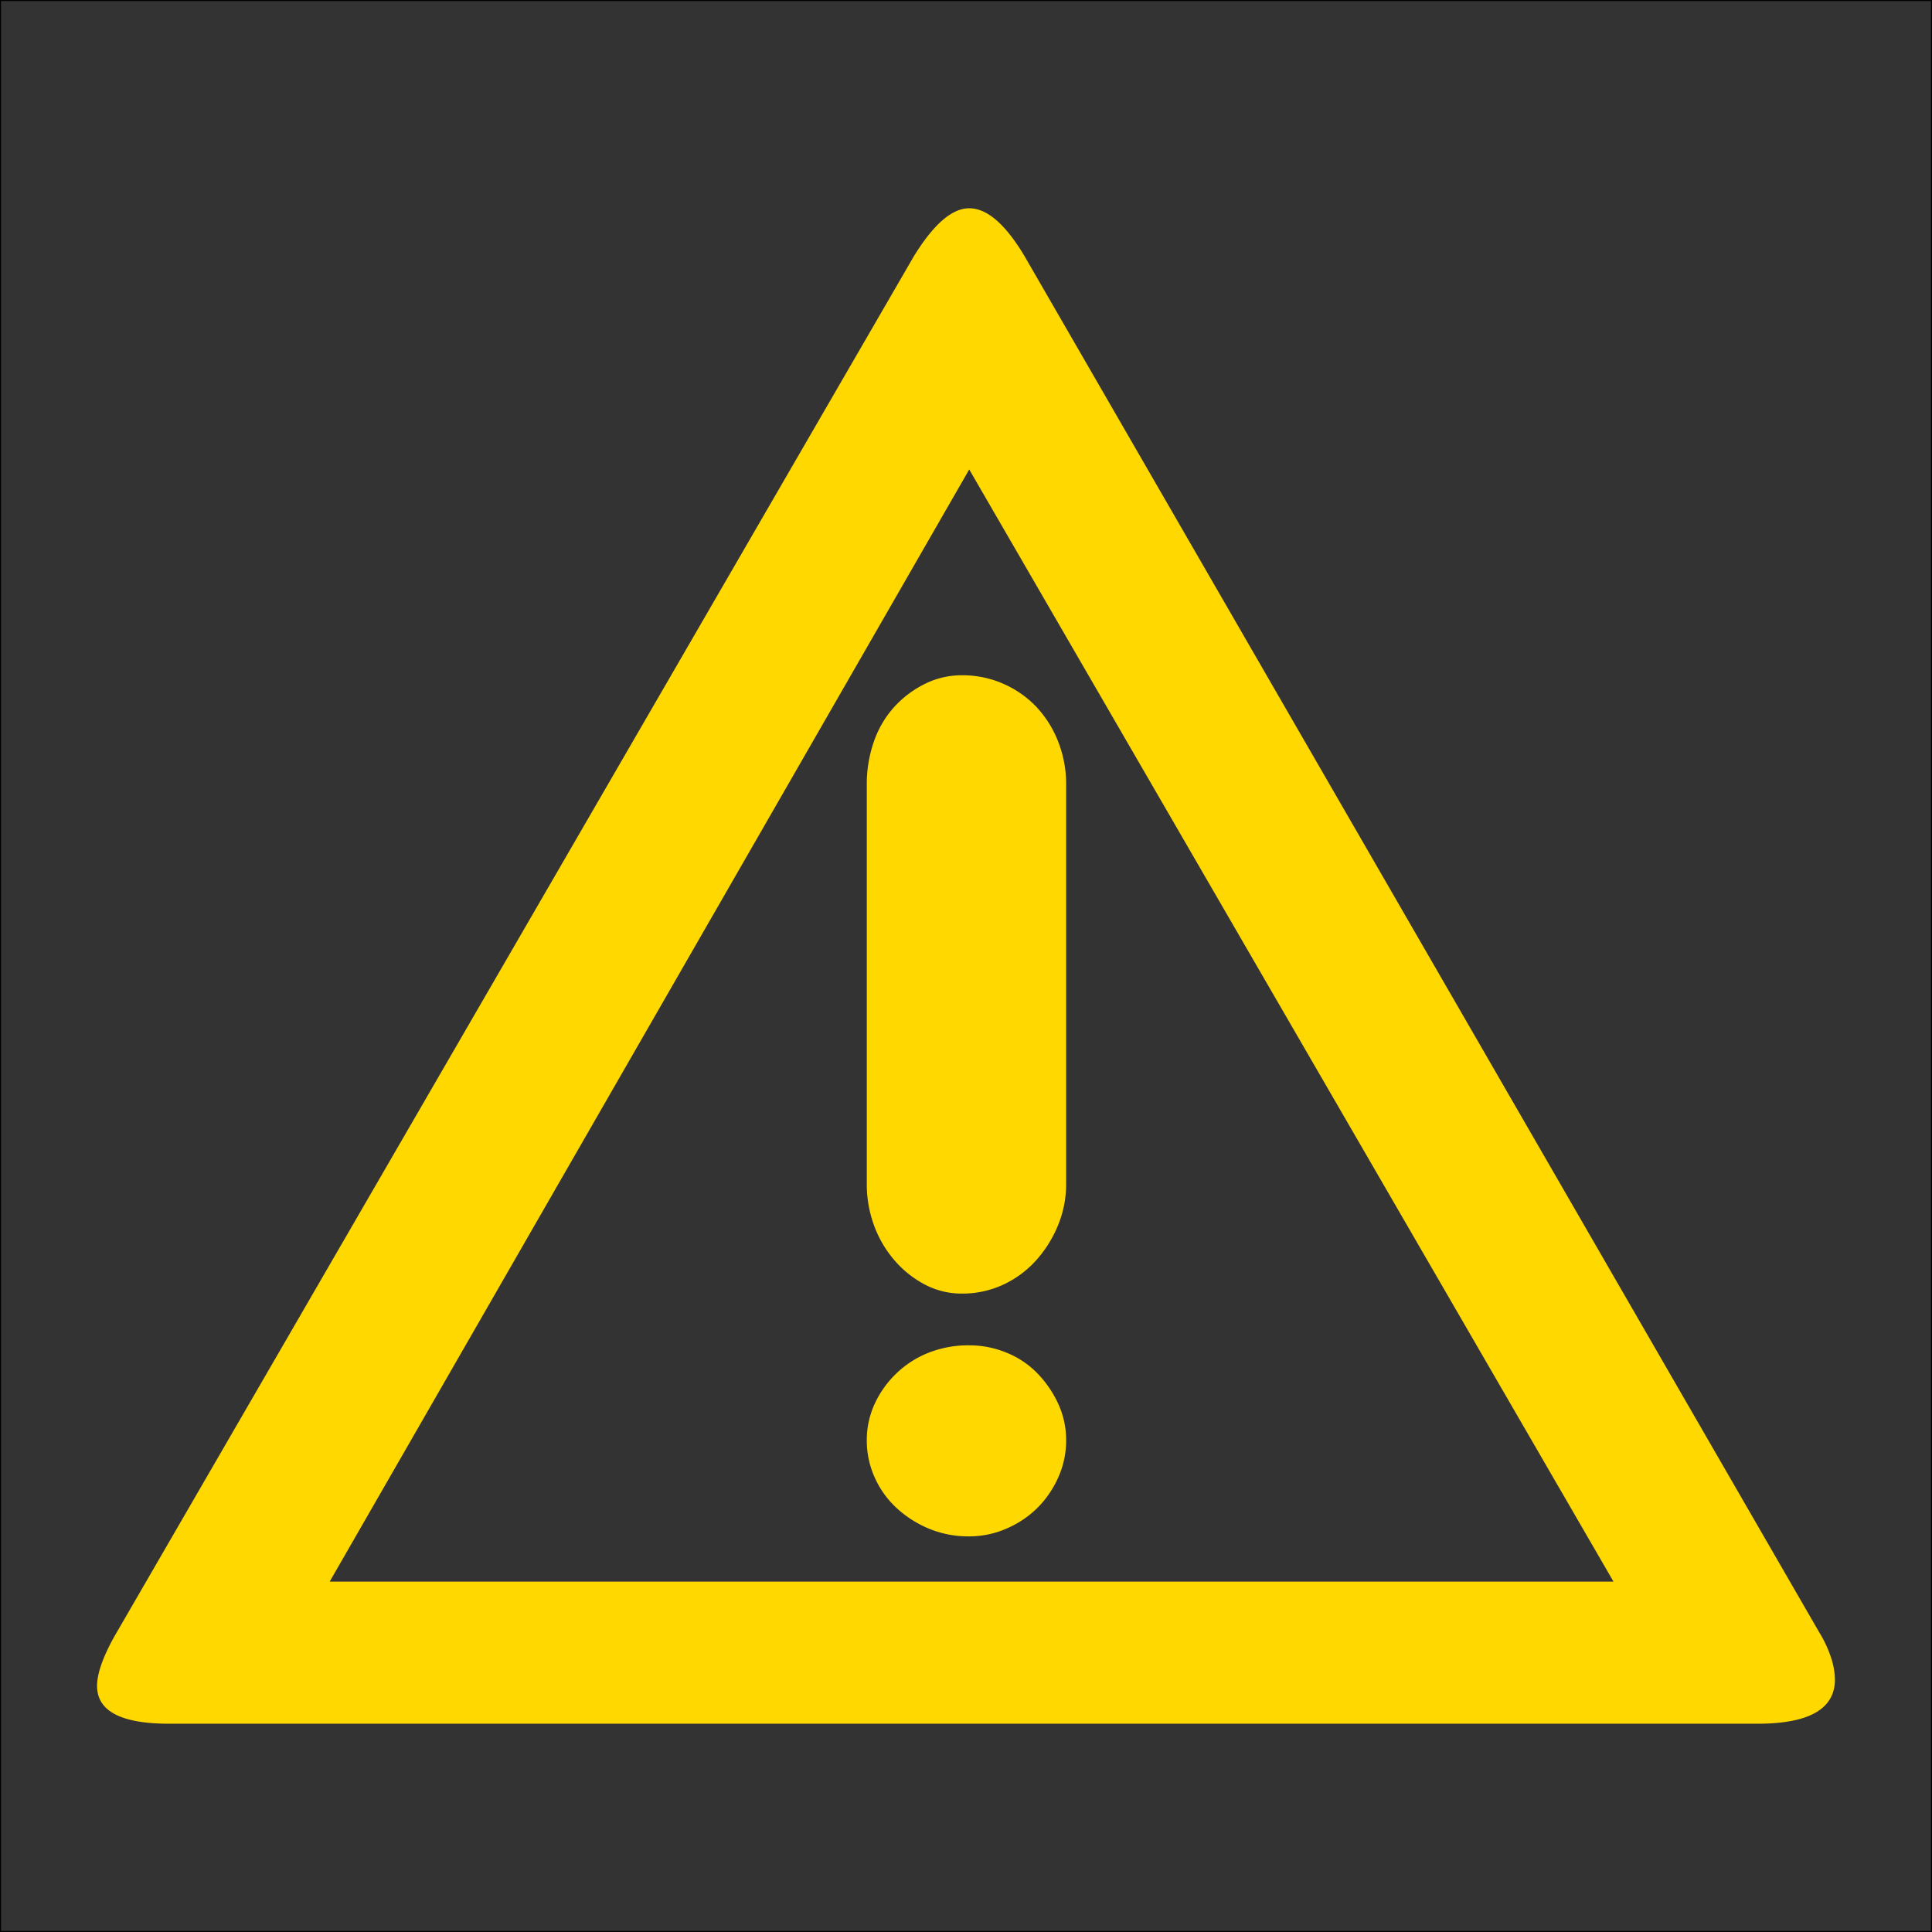
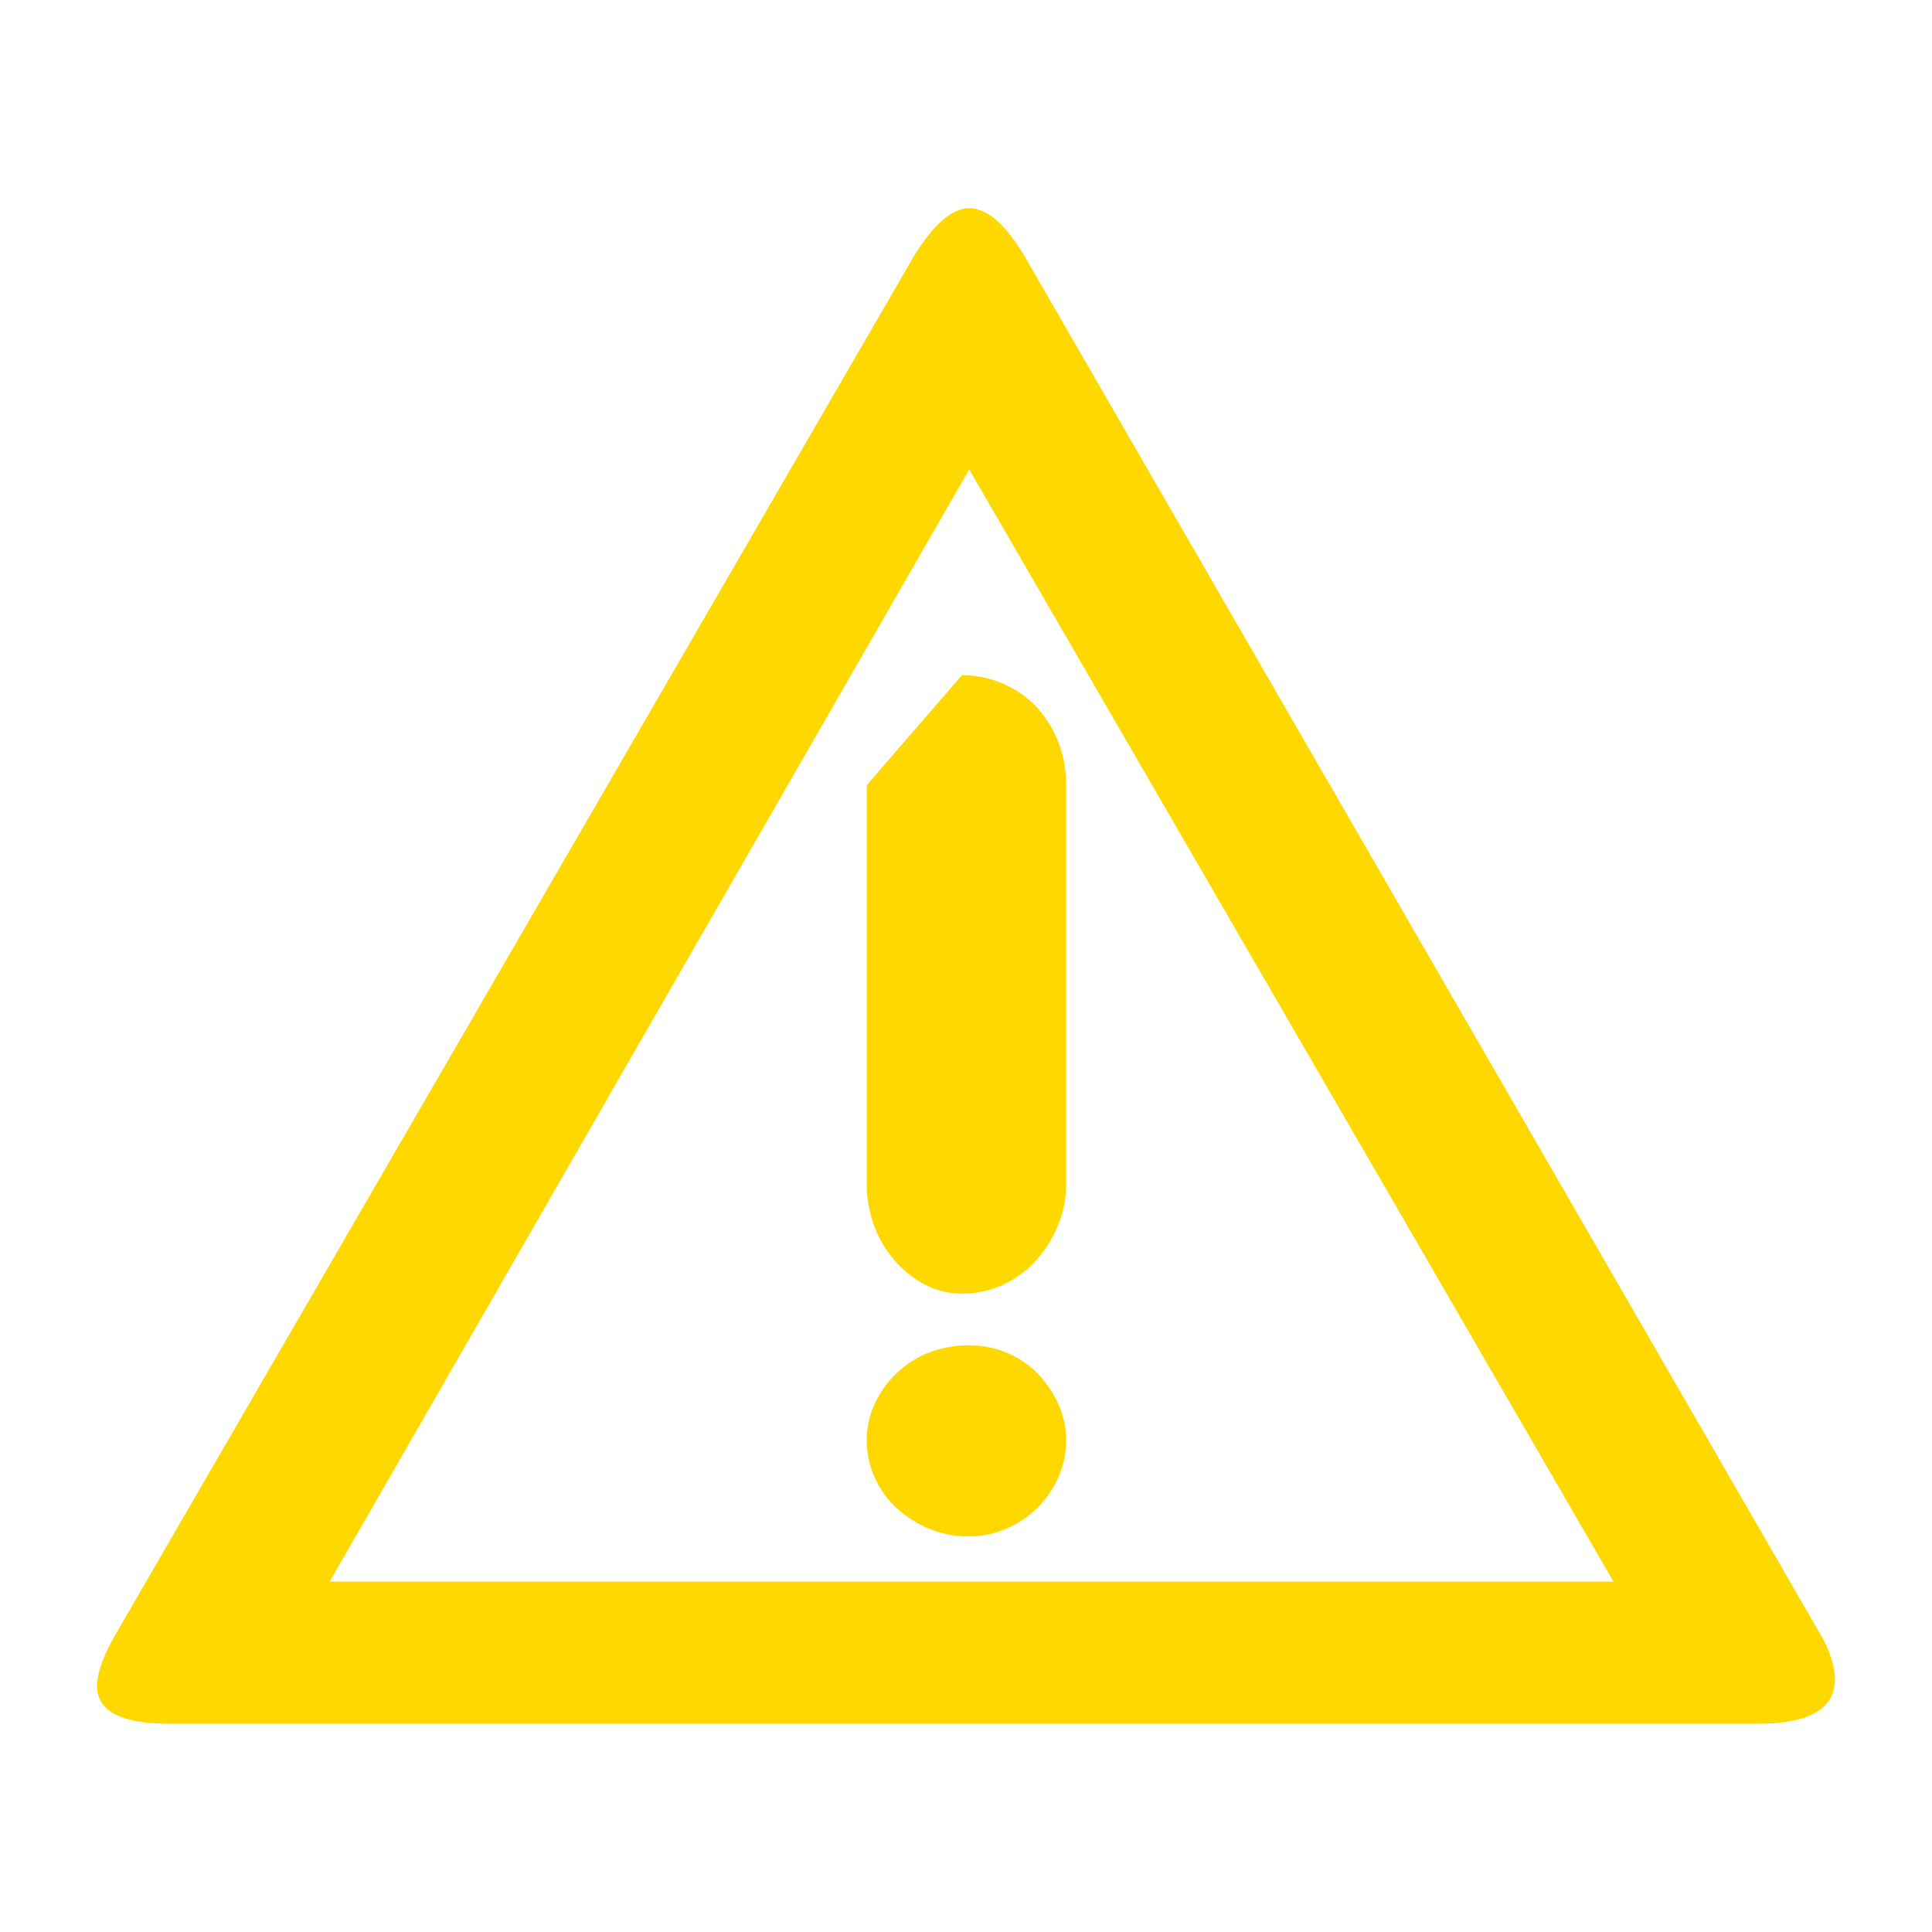
<svg xmlns="http://www.w3.org/2000/svg" data-name="レイヤー 1" viewBox="0 0 1884 1884" class="vw_m200_icon">
-   <path fill="#333" stroke="#000" stroke-miterlimit="10" d="M0.5 0.5H1883.5V1883.5H0.5z" />
-   <path d="M845.25 1404.6a84.16 84.16 0 0 1 7.65-35.55 97.88 97.88 0 0 1 21.15-29.7 96.07 96.07 0 0 1 31.5-20.25 105.7 105.7 0 0 1 39.6-7.2 95.18 95.18 0 0 1 36.45 7.2 87.26 87.26 0 0 1 30.15 20.25 106.54 106.54 0 0 1 20.25 29.7 84.16 84.16 0 0 1 7.65 35.55 87.23 87.23 0 0 1-7.65 36 98.31 98.31 0 0 1-20.25 29.7 96.82 96.82 0 0 1-30.15 20.25 90.24 90.24 0 0 1-36.45 7.65 100.22 100.22 0 0 1-39.6-7.65 107.28 107.28 0 0 1-31.5-20.25 91 91 0 0 1-21.15-29.7 87.23 87.23 0 0 1-7.65-36zm92.7-746.1a98.49 98.49 0 0 1 40 8.1 99.8 99.8 0 0 1 32 22 105.09 105.09 0 0 1 21.6 33.75 113.1 113.1 0 0 1 8.1 43.2v388.8a105 105 0 0 1-8.1 40.95 118.37 118.37 0 0 1-21.6 34.2 99 99 0 0 1-32 23.4 94.27 94.27 0 0 1-40 8.55 76.84 76.84 0 0 1-35.55-8.55 100.48 100.48 0 0 1-29.7-23.4 108.57 108.57 0 0 1-20.25-34.2 116.31 116.31 0 0 1-7.2-40.95V765.6a125.61 125.61 0 0 1 7.2-43.2 97.26 97.26 0 0 1 20.25-33.75 101 101 0 0 1 29.7-22 80.16 80.16 0 0 1 35.55-8.15zm836.1 933.3a116.38 116.38 0 0 1 11.7 25.2 71.52 71.52 0 0 1 3.6 20.7q0 43.2-75.6 43.2H164.85q-70.2 0-70.2-36.9 0-18 17.1-48.6l779.4-1345.5q28.8-46.8 54-46.8 26.1 0 54 46.8zm-828.9-1134L321.5 1542.3h1251.9z" fill="#ffd800" />
+   <path d="M845.25 1404.6a84.16 84.16 0 0 1 7.65-35.55 97.88 97.88 0 0 1 21.15-29.7 96.07 96.07 0 0 1 31.5-20.25 105.7 105.7 0 0 1 39.6-7.2 95.18 95.18 0 0 1 36.45 7.2 87.26 87.26 0 0 1 30.15 20.25 106.54 106.54 0 0 1 20.25 29.7 84.16 84.16 0 0 1 7.65 35.55 87.23 87.23 0 0 1-7.65 36 98.31 98.31 0 0 1-20.25 29.7 96.82 96.82 0 0 1-30.15 20.25 90.24 90.24 0 0 1-36.45 7.65 100.22 100.22 0 0 1-39.6-7.65 107.28 107.28 0 0 1-31.5-20.25 91 91 0 0 1-21.15-29.7 87.23 87.23 0 0 1-7.65-36zm92.7-746.1a98.49 98.49 0 0 1 40 8.1 99.8 99.8 0 0 1 32 22 105.09 105.09 0 0 1 21.6 33.75 113.1 113.1 0 0 1 8.1 43.2v388.8a105 105 0 0 1-8.1 40.95 118.37 118.37 0 0 1-21.6 34.2 99 99 0 0 1-32 23.4 94.27 94.27 0 0 1-40 8.55 76.84 76.84 0 0 1-35.55-8.55 100.48 100.48 0 0 1-29.7-23.4 108.57 108.57 0 0 1-20.25-34.2 116.31 116.31 0 0 1-7.2-40.95V765.6zm836.1 933.3a116.38 116.38 0 0 1 11.7 25.2 71.52 71.52 0 0 1 3.6 20.7q0 43.2-75.6 43.2H164.85q-70.2 0-70.2-36.9 0-18 17.1-48.6l779.4-1345.5q28.8-46.8 54-46.8 26.1 0 54 46.8zm-828.9-1134L321.5 1542.3h1251.9z" fill="#ffd800" />
</svg>